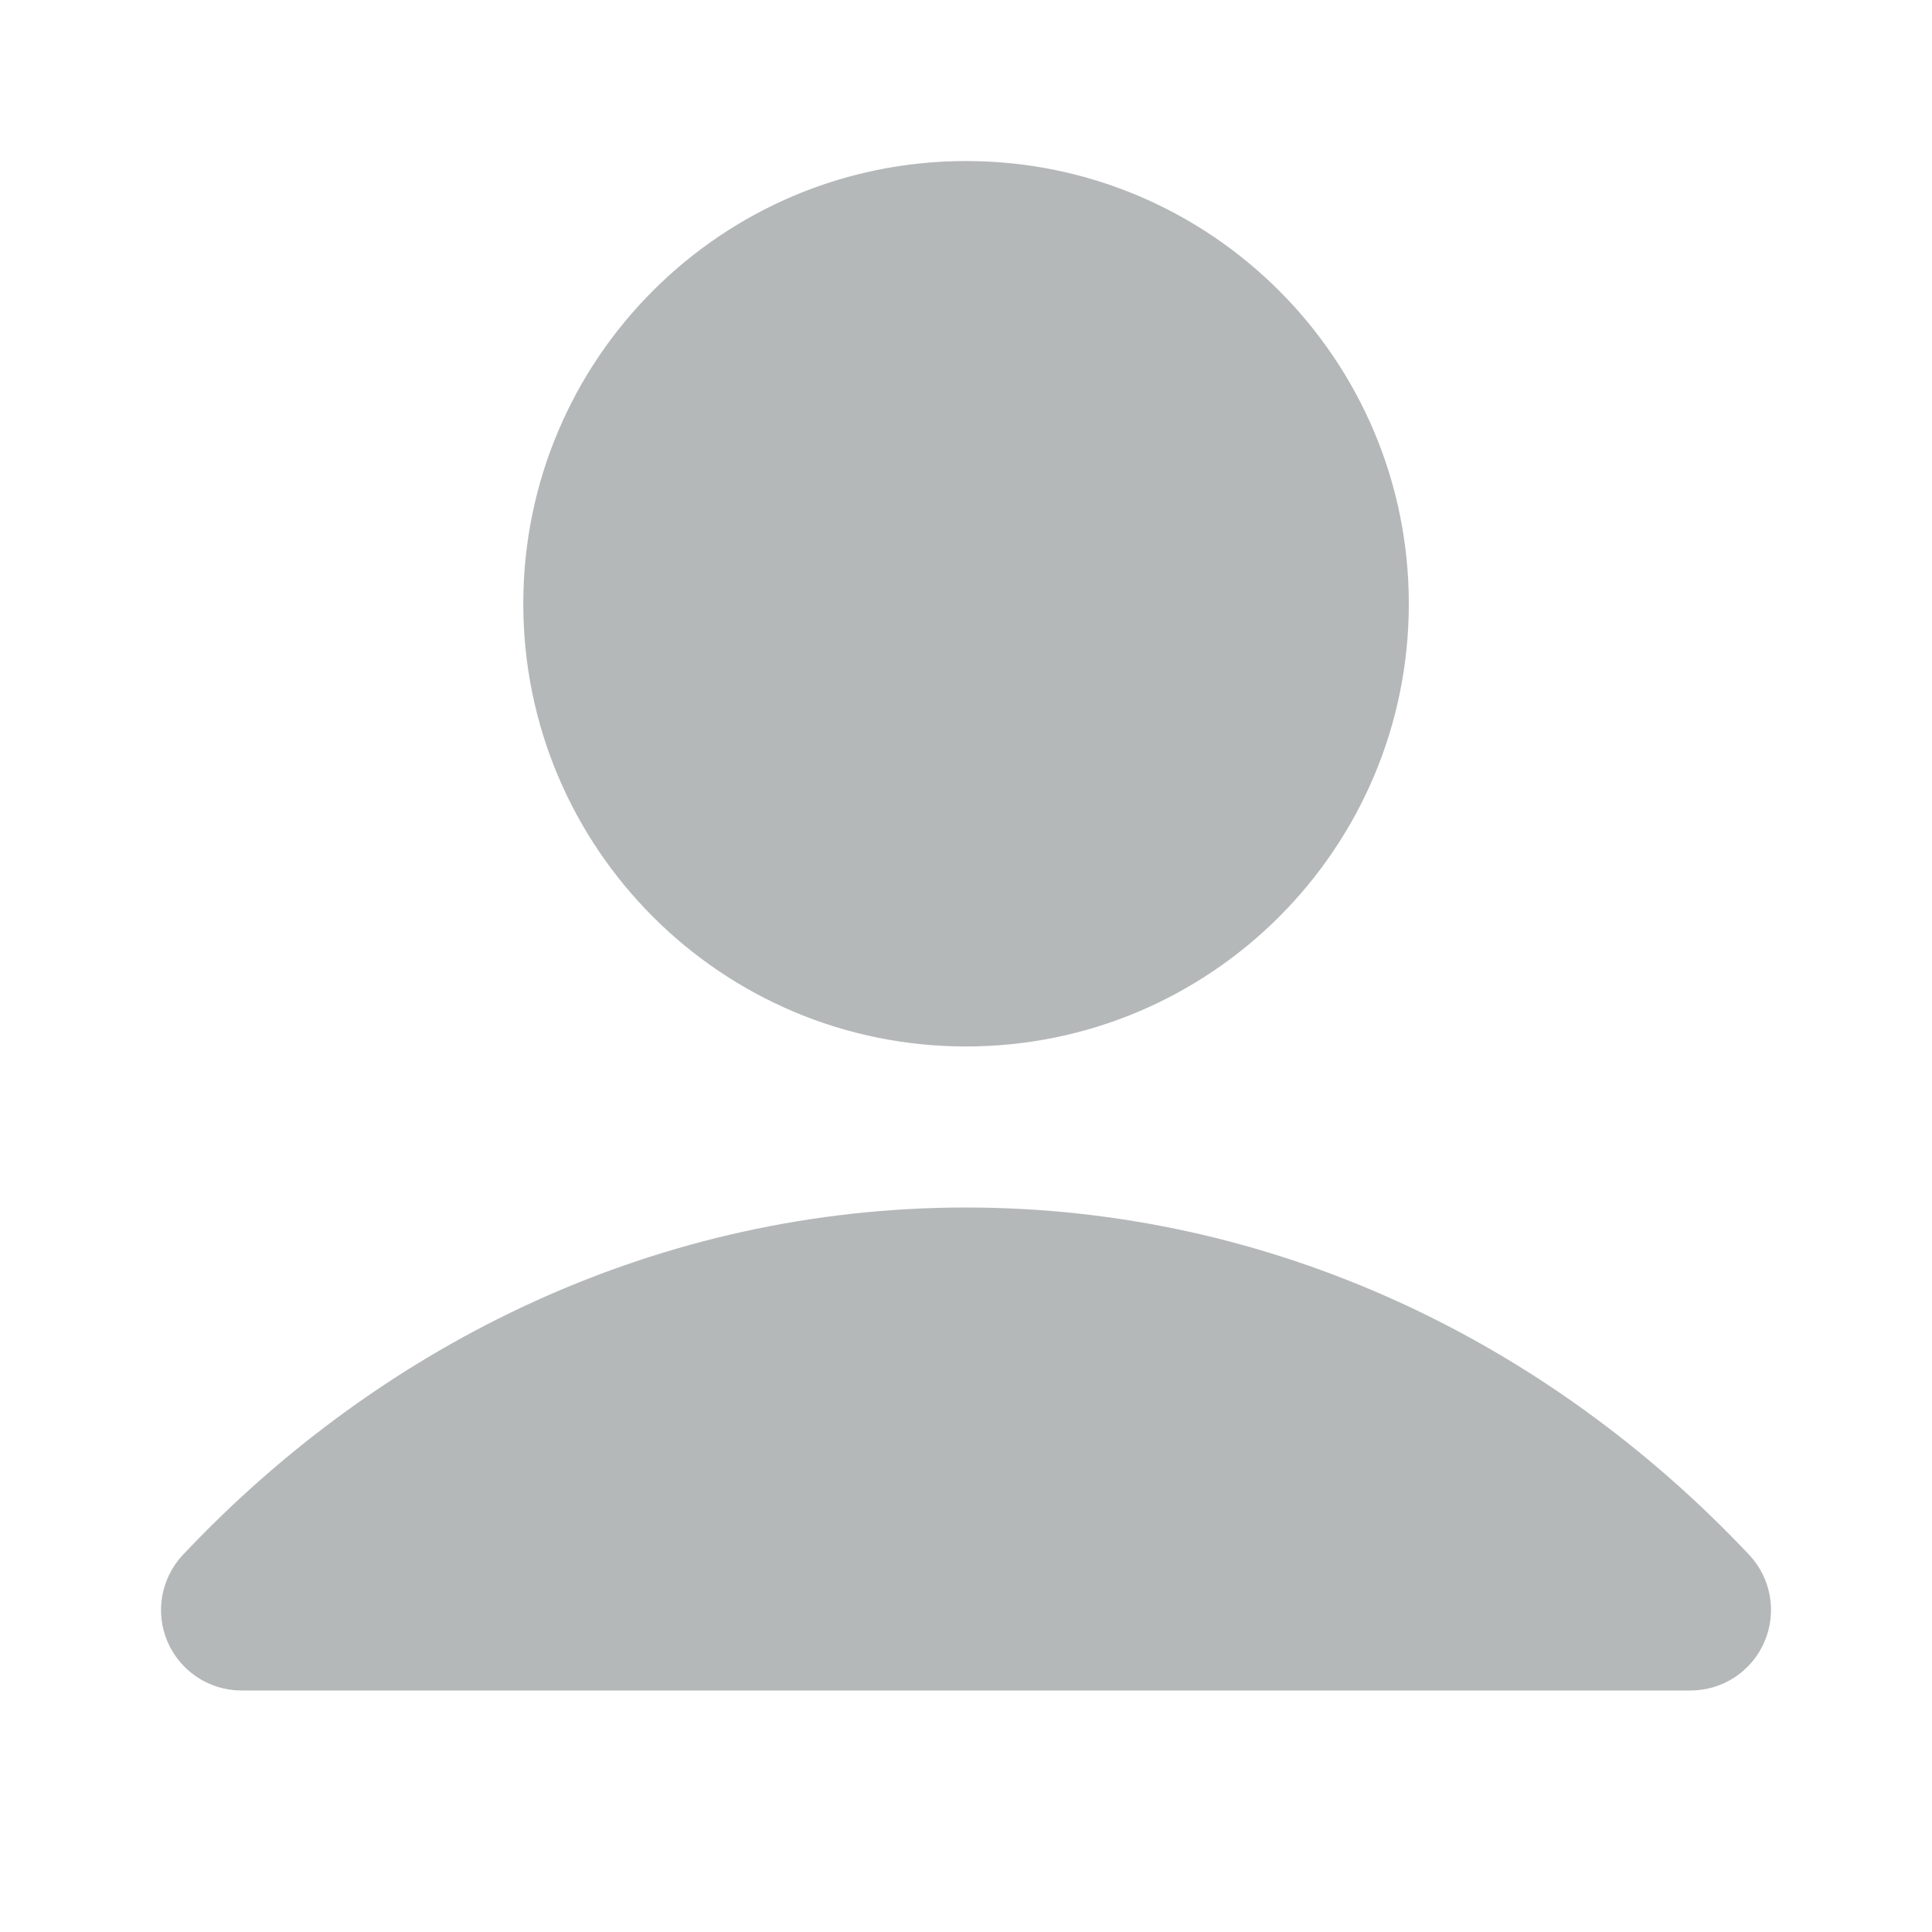
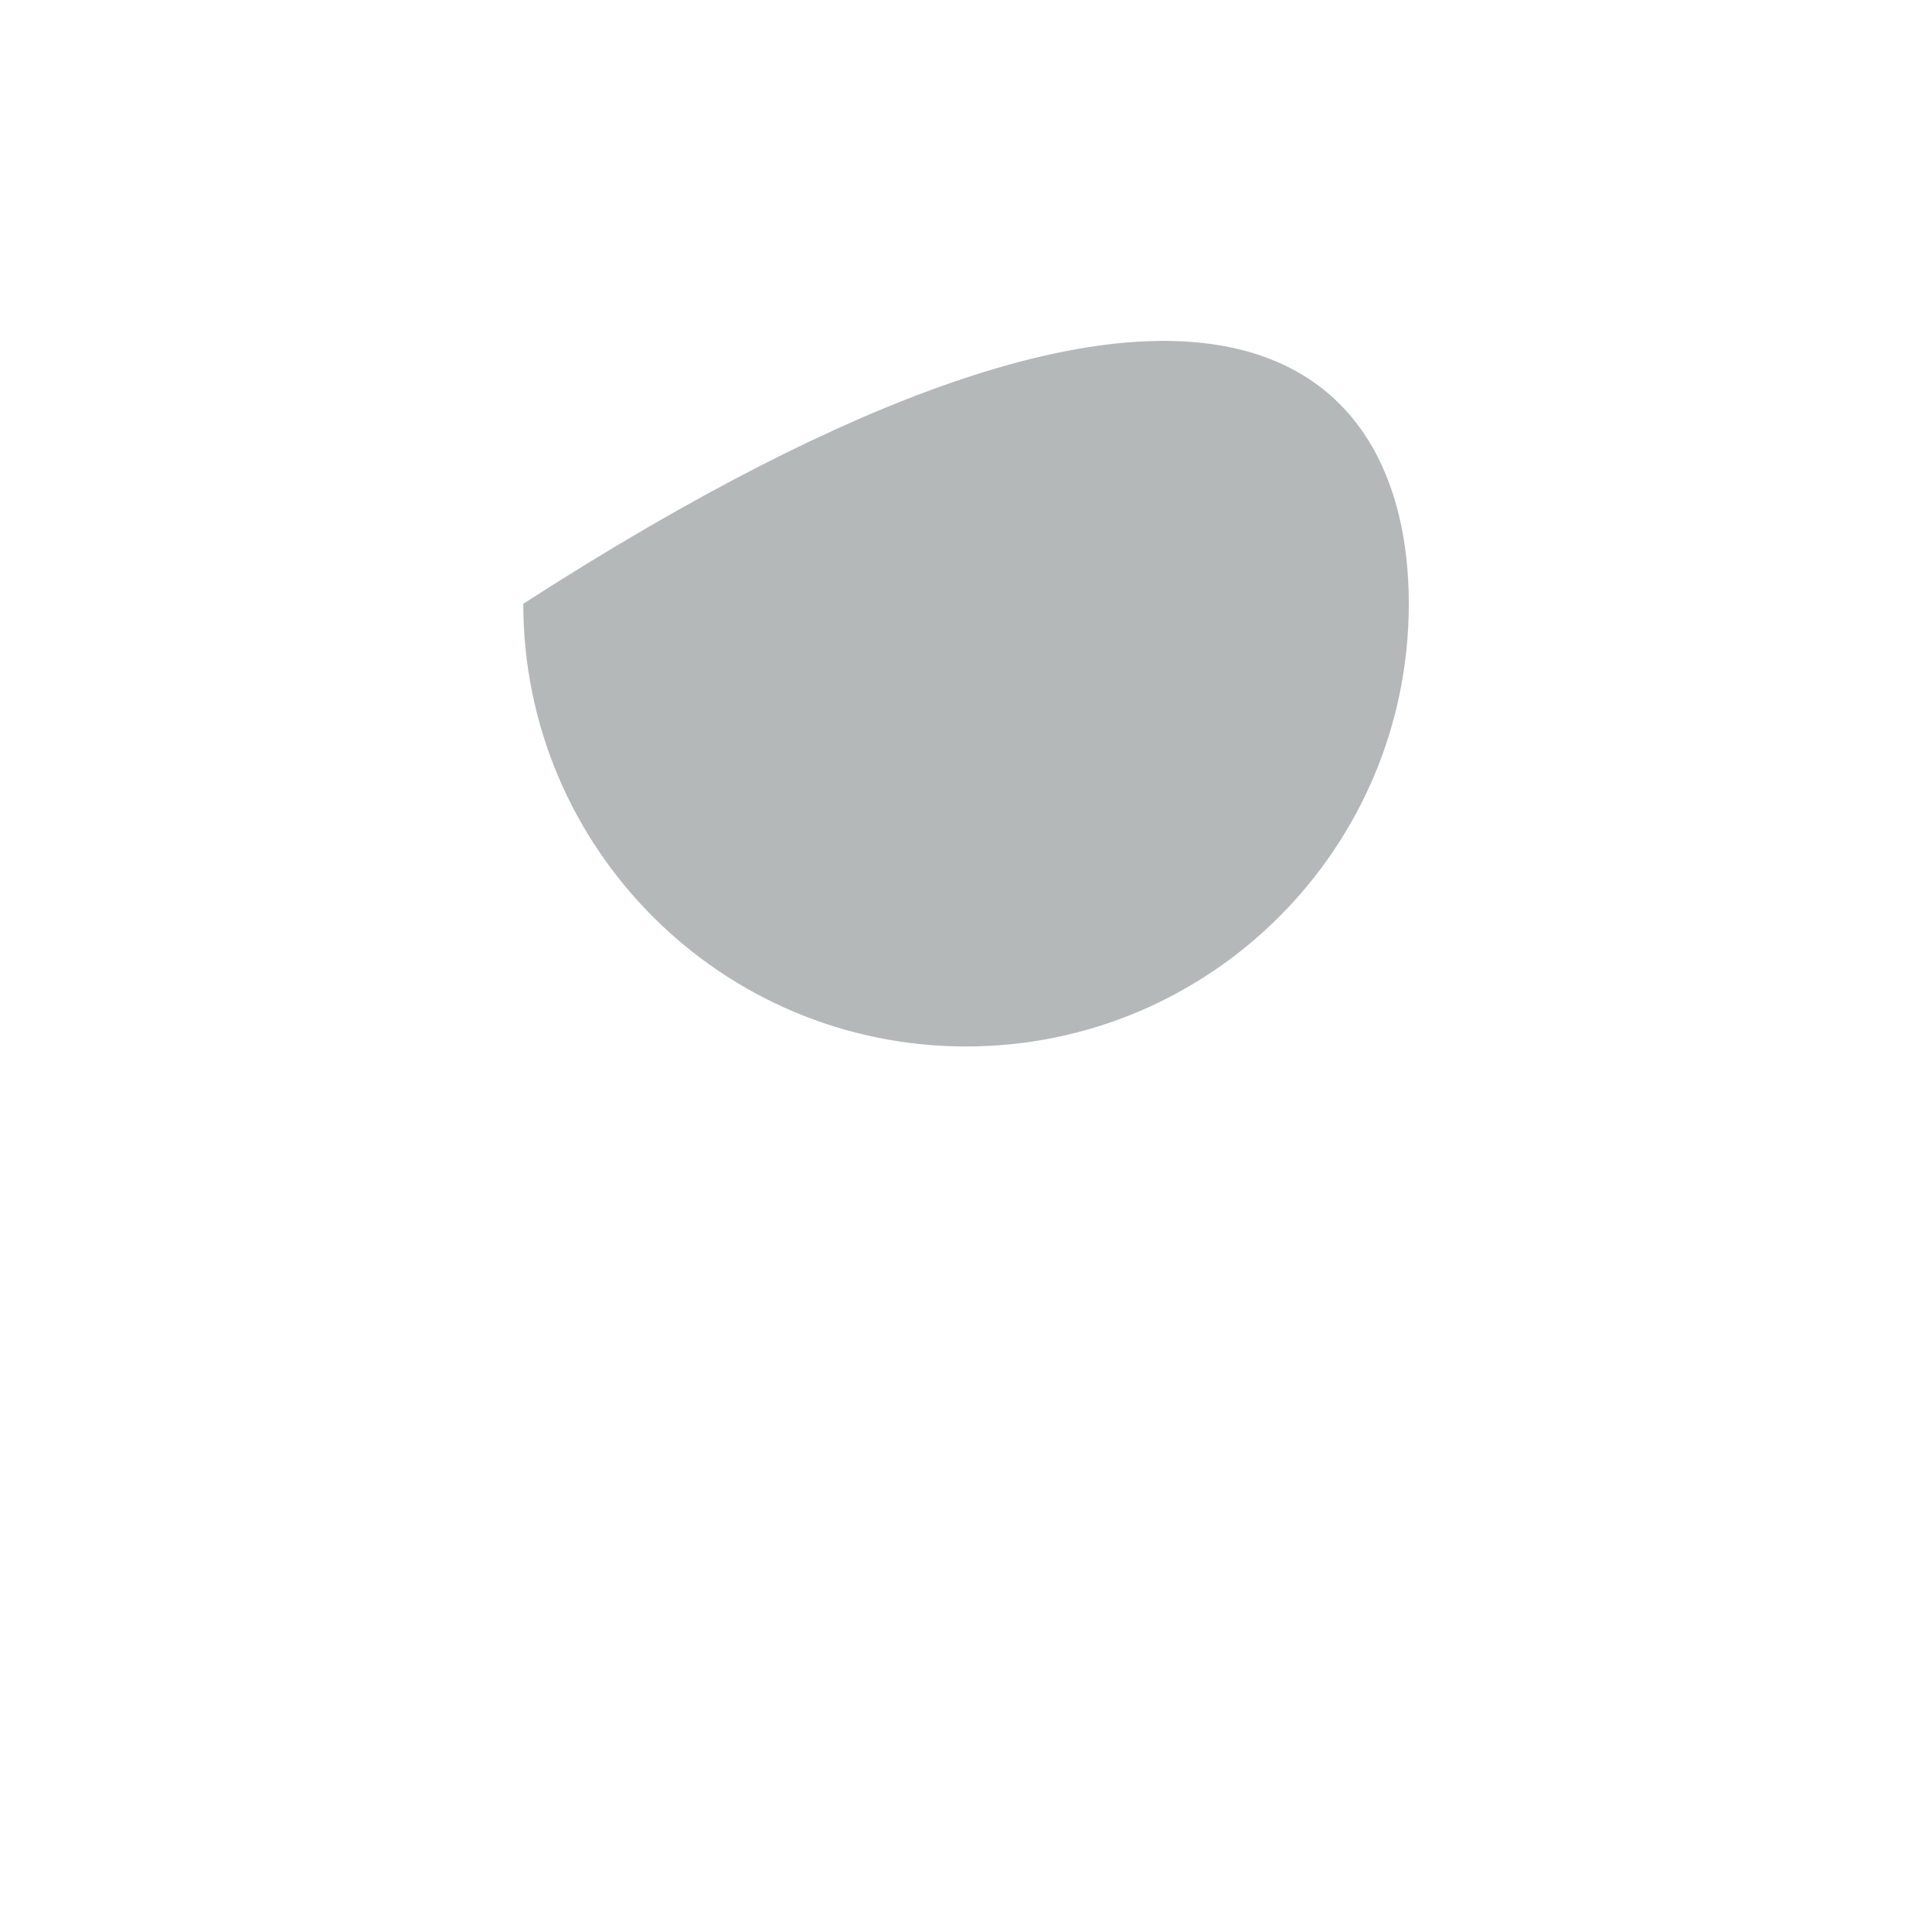
<svg xmlns="http://www.w3.org/2000/svg" width="20" height="20" viewBox="0 0 20 20" fill="none">
-   <path fill-rule="evenodd" clip-rule="evenodd" d="M1.894 16.095C3.982 13.88 6.838 12.5 10 12.5C13.163 12.5 16.018 13.88 18.107 16.095C18.335 16.337 18.397 16.692 18.265 16.997C18.134 17.302 17.833 17.5 17.5 17.5H2.5C2.168 17.5 1.867 17.302 1.735 16.997C1.603 16.692 1.666 16.337 1.894 16.095Z" fill="#6C7275" fill-opacity="0.5" />
-   <path fill-rule="evenodd" clip-rule="evenodd" d="M5.417 6.25C5.417 3.719 7.469 1.667 10 1.667C12.532 1.667 14.584 3.719 14.584 6.25C14.584 8.781 12.532 10.833 10 10.833C7.469 10.833 5.417 8.781 5.417 6.25Z" fill="#6C7275" fill-opacity="0.5" />
+   <path fill-rule="evenodd" clip-rule="evenodd" d="M5.417 6.25C12.532 1.667 14.584 3.719 14.584 6.25C14.584 8.781 12.532 10.833 10 10.833C7.469 10.833 5.417 8.781 5.417 6.25Z" fill="#6C7275" fill-opacity="0.5" />
</svg>